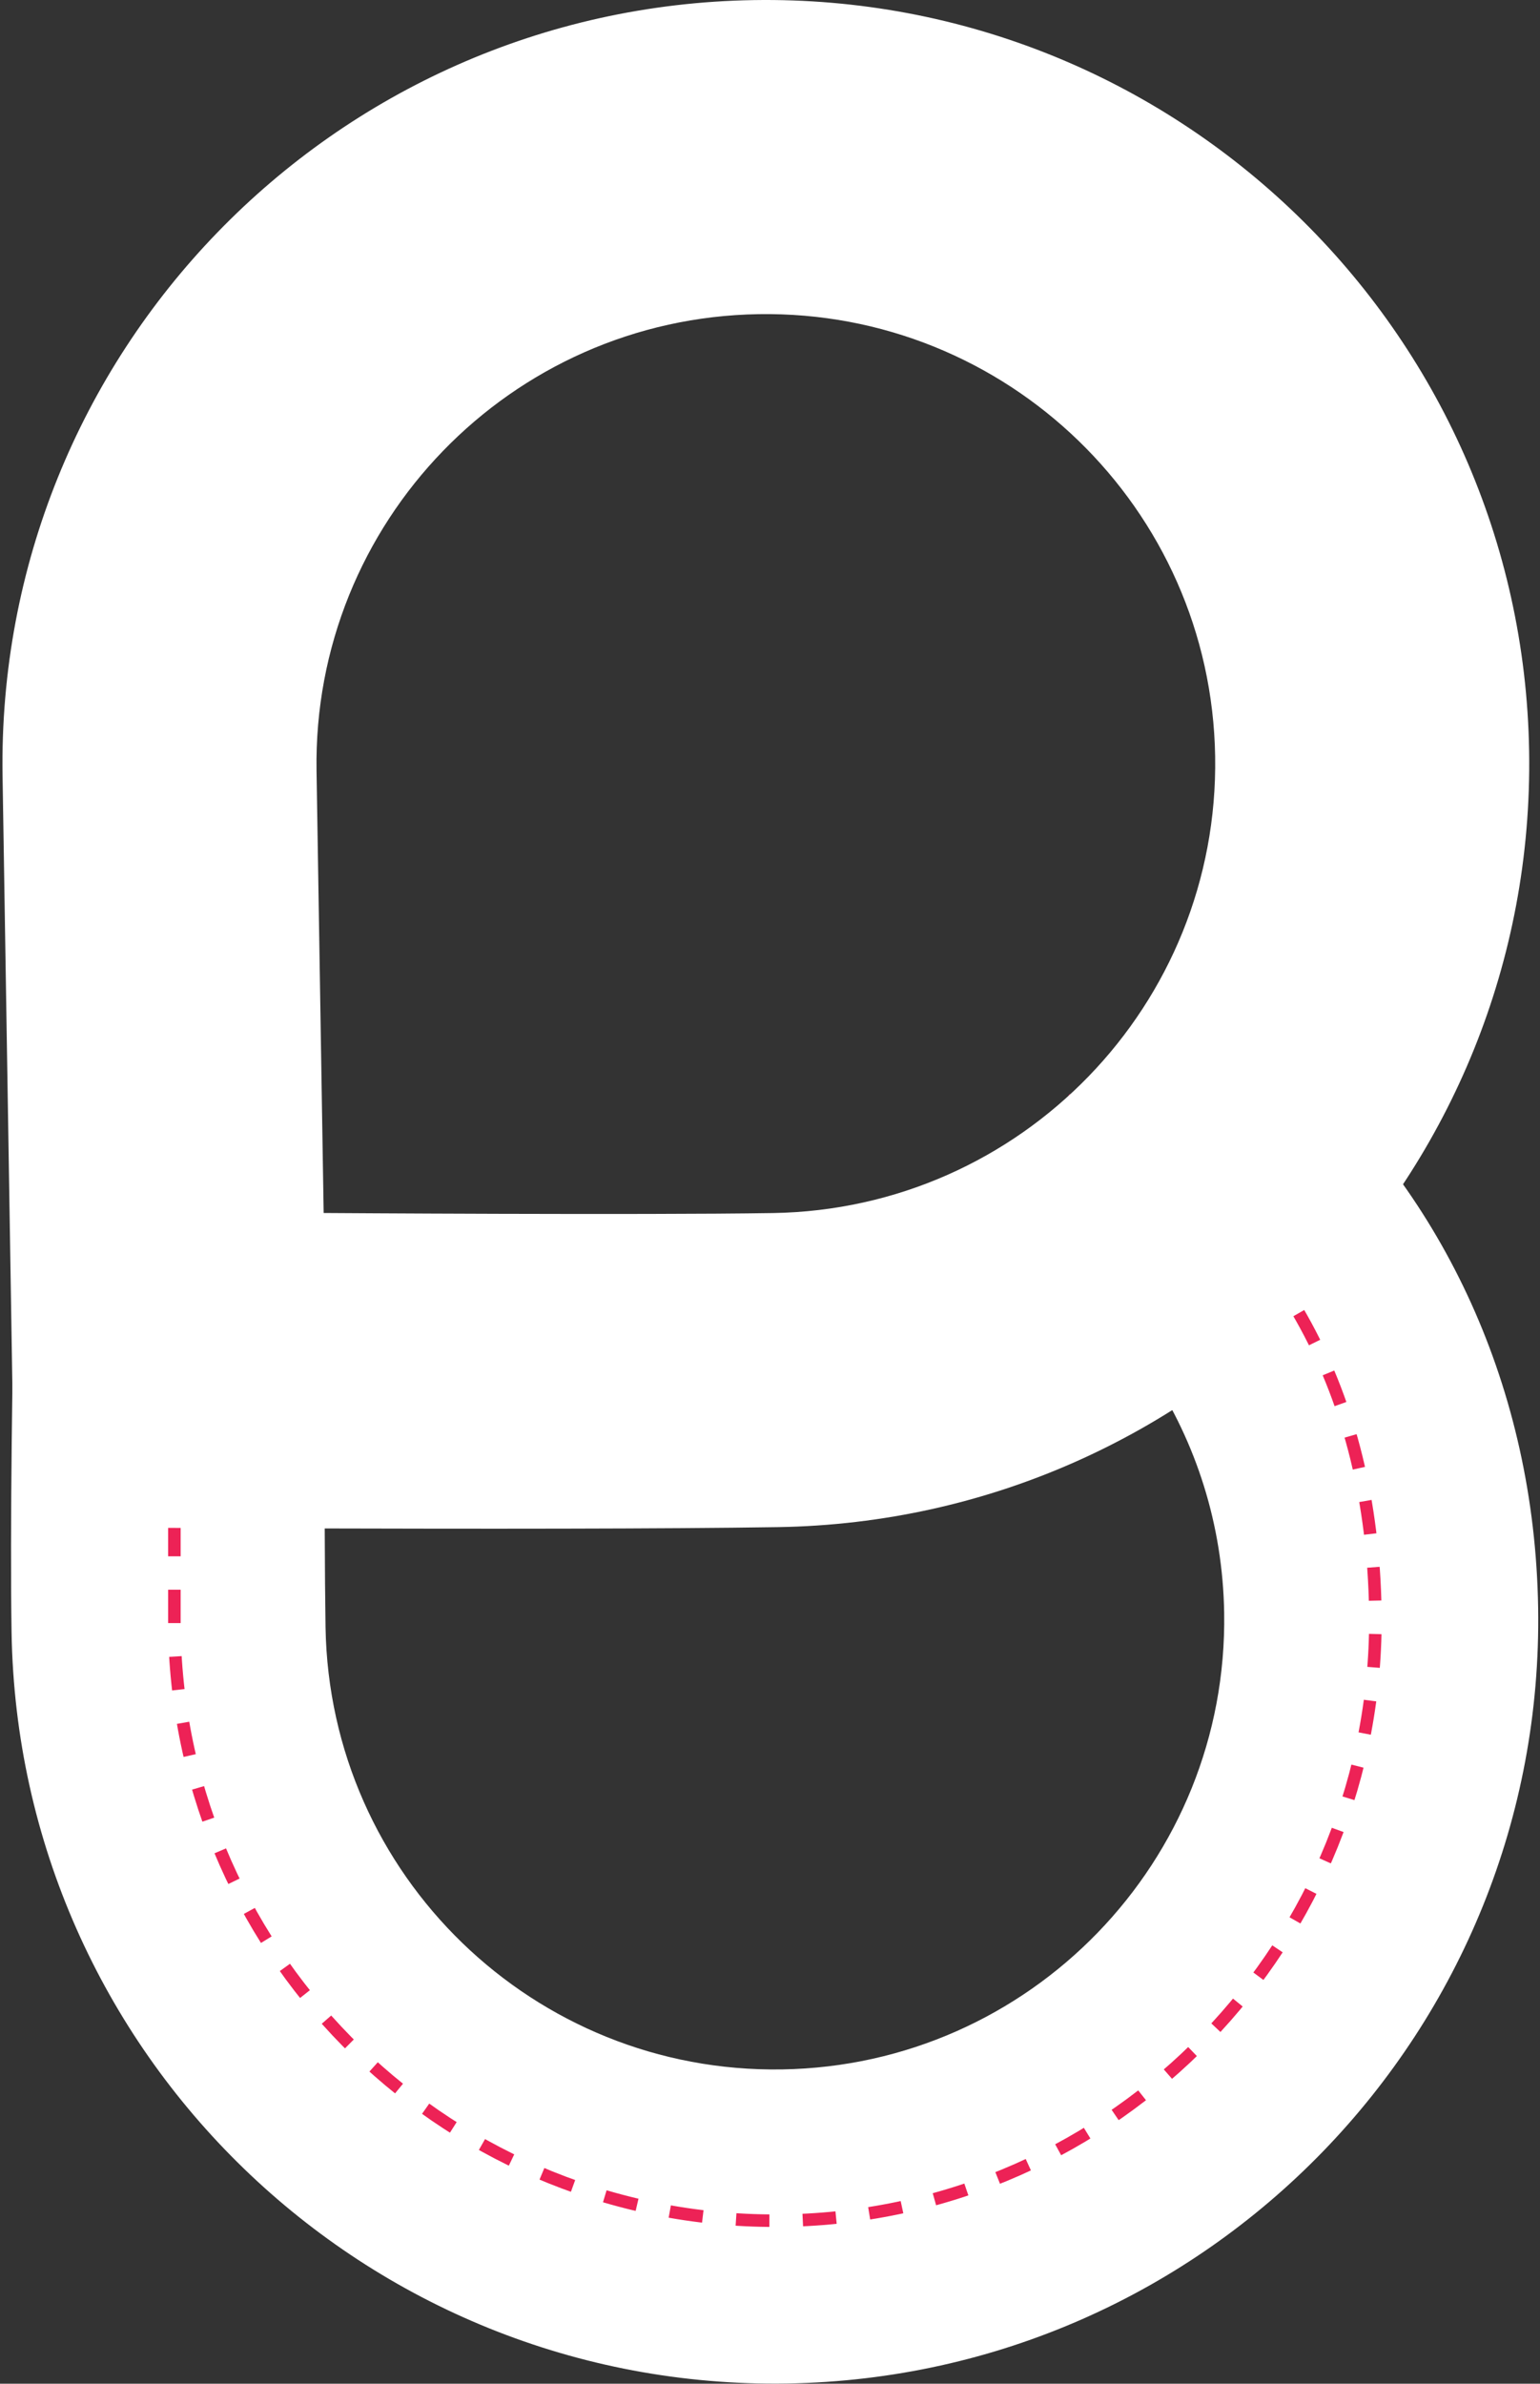
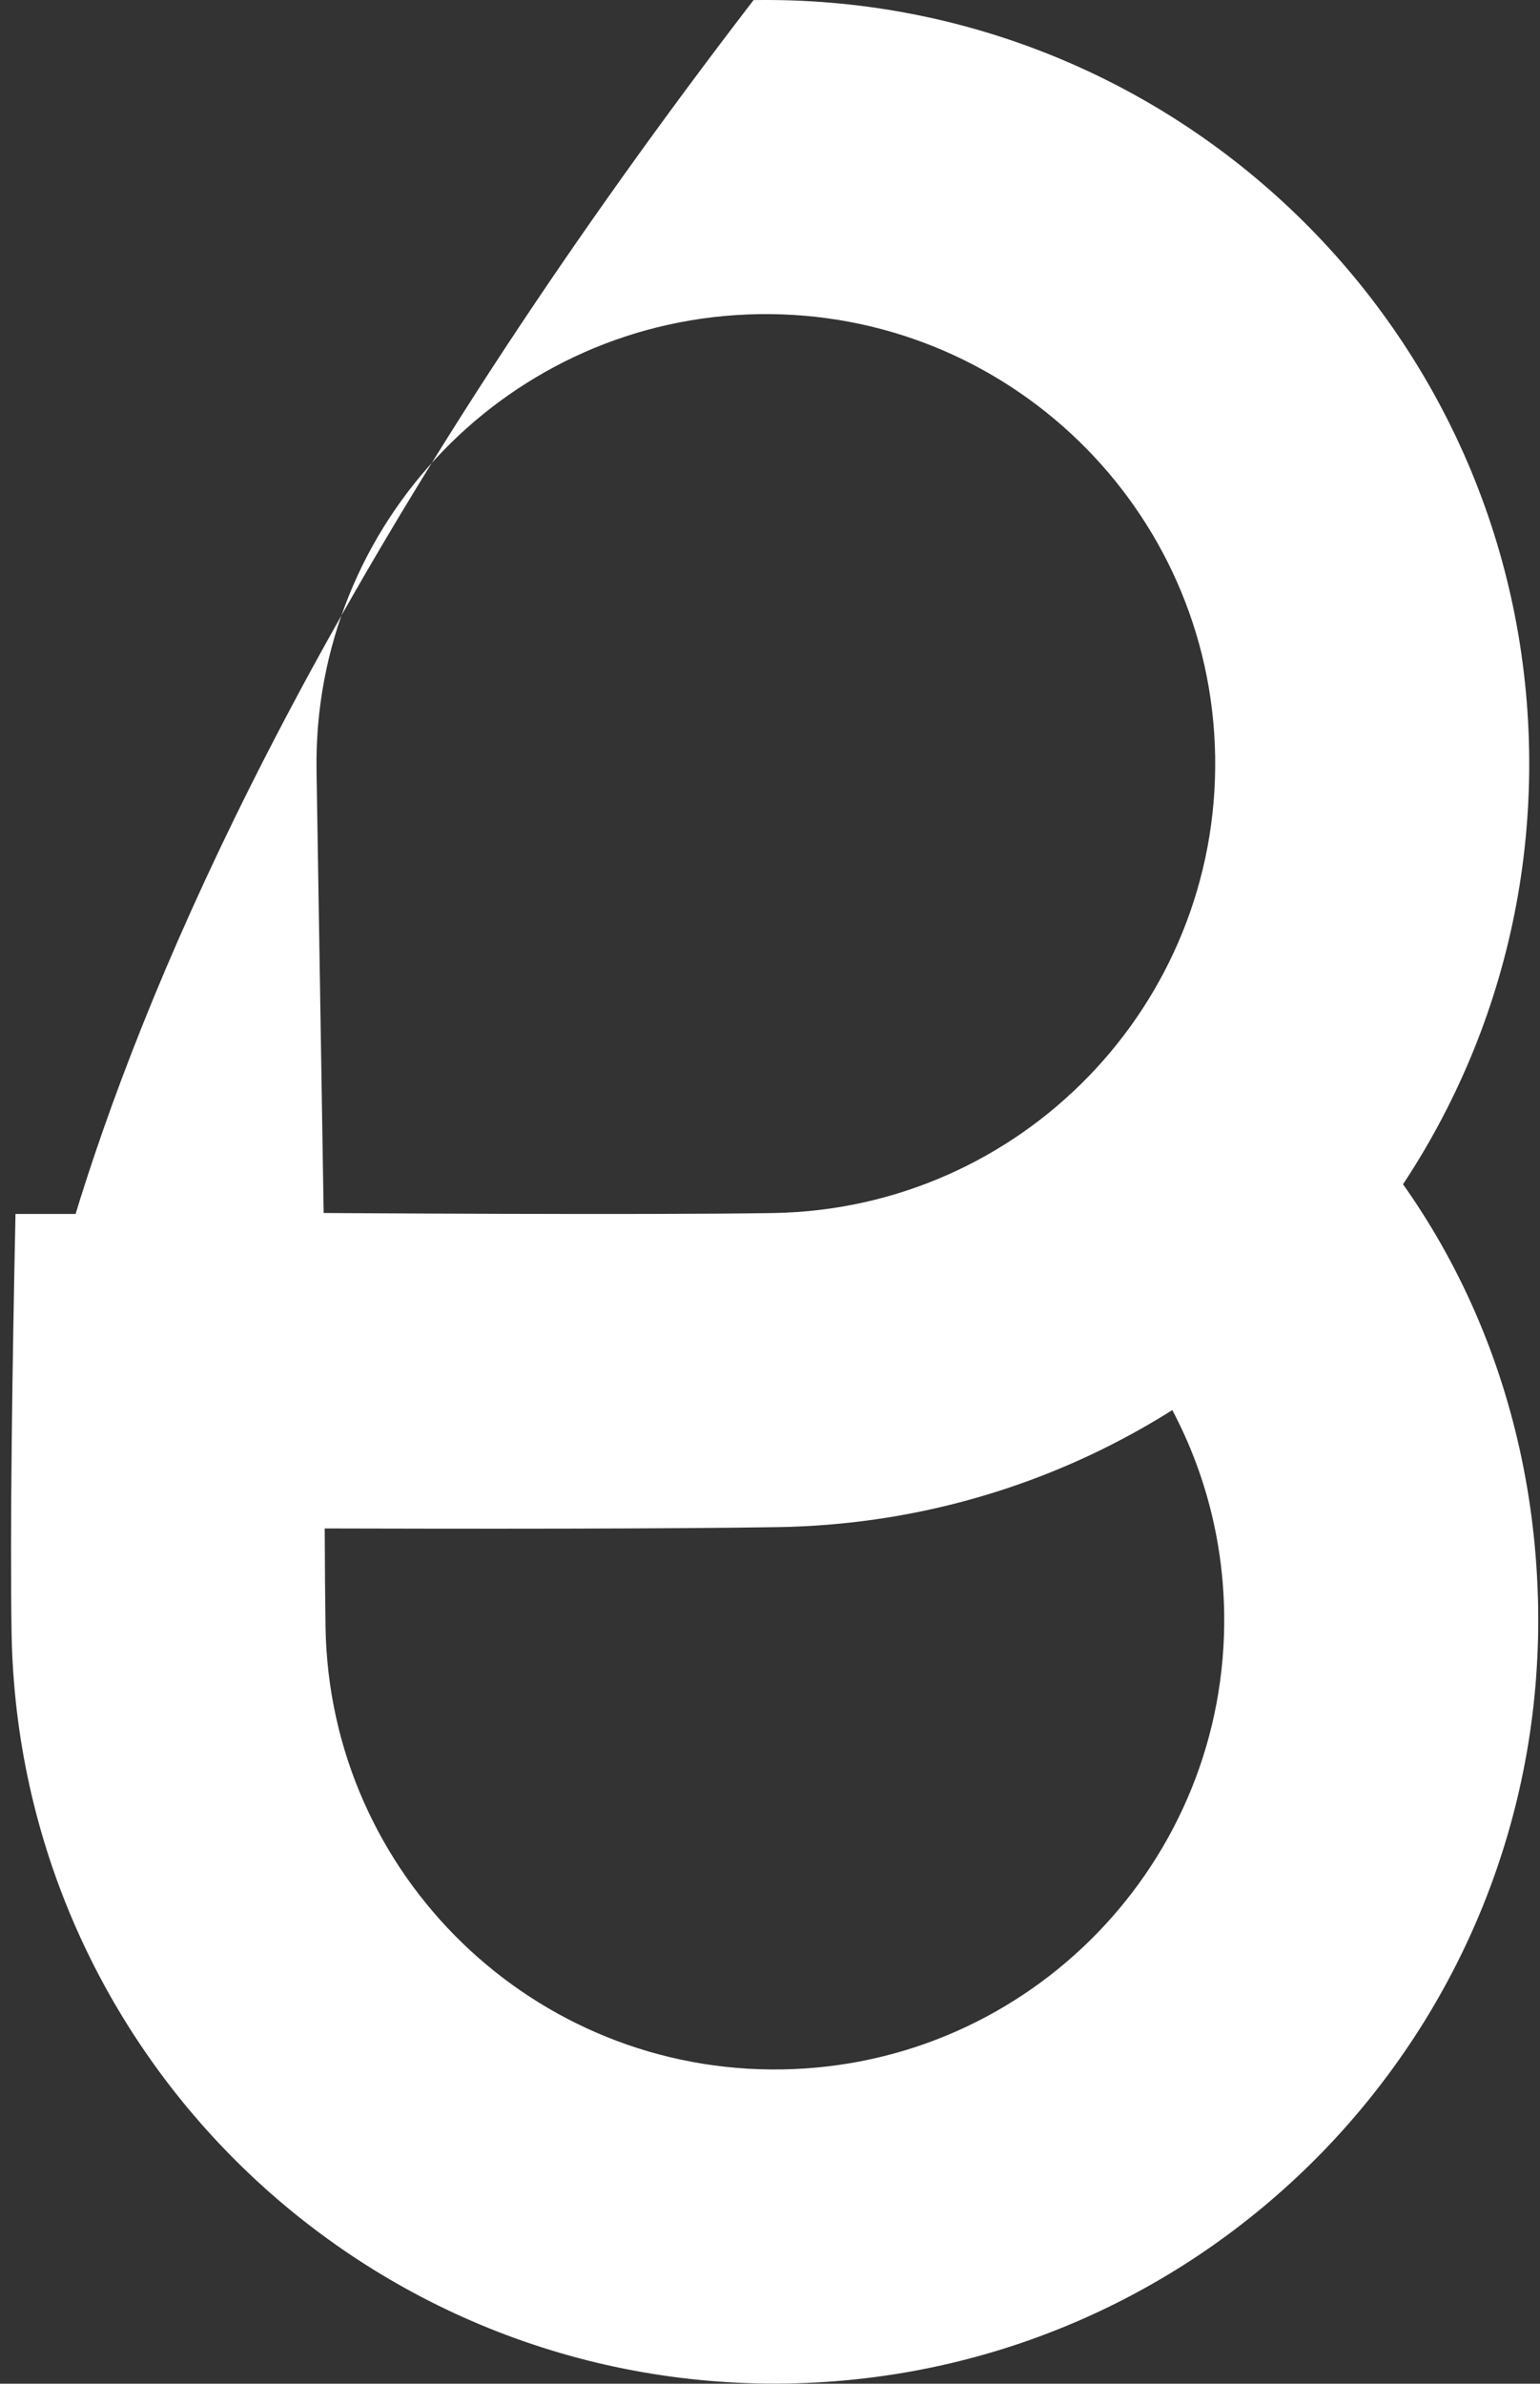
<svg xmlns="http://www.w3.org/2000/svg" width="369" height="571" viewBox="0 0 369 571" fill="none">
  <rect x="0" y="0" width="369" height="571" fill="#333333" stroke="none" />
  <path d="M310.833 255.394V290.795H231.874C267.649 307.827 292.641 344.019 293.324 386.318C294.278 445.774 246.856 494.752 187.396 495.71C127.94 496.668 78.963 449.242 78.004 389.786C77.6 364.678 77.845 311.644 77.961 290.795H3.712C2.96 326.694 2.376 366.419 2.771 390.998C4.4 492.005 87.601 572.568 188.612 570.943C289.615 569.314 370.182 486.113 368.553 385.106C367.711 332.66 345.882 286.428 310.833 255.394Z" fill="white" />
  <path d="M256.022 262.504C257.285 263.191 258.536 263.888 259.774 264.601" stroke="#ED2256" stroke-miterlimit="10" />
-   <path d="M267.06 269.048C306.801 294.74 328.703 333.785 329.541 385.733C330.818 465.195 267.442 530.646 187.98 531.927C108.518 533.208 43.066 469.833 41.786 390.37V353.396" stroke="#ED2256" stroke-width="3" stroke-miterlimit="10" stroke-dasharray="8 8" />
  <path d="M41.786 349.152V344.855" stroke="white" stroke-miterlimit="10" />
-   <path d="M185.238 290.573C153.602 291.084 77.552 290.56 77.552 290.56C77.552 290.56 76.293 212.469 75.846 184.649C74.888 125.193 122.31 76.211 181.77 75.253C241.23 74.299 290.204 121.721 291.162 181.181C292.12 240.641 244.698 289.615 185.238 290.573ZM180.558 0.024C79.551 1.649 -1.012 84.854 0.613 185.861C1.374 233.12 3.51 365.785 3.51 365.785C3.51 365.785 132.702 366.67 186.45 365.806C287.457 364.177 368.024 280.976 366.395 179.969C364.766 78.962 281.565 -1.601 180.558 0.024Z" fill="white" />
+   <path d="M185.238 290.573C153.602 291.084 77.552 290.56 77.552 290.56C77.552 290.56 76.293 212.469 75.846 184.649C74.888 125.193 122.31 76.211 181.77 75.253C241.23 74.299 290.204 121.721 291.162 181.181C292.12 240.641 244.698 289.615 185.238 290.573ZM180.558 0.024C1.374 233.12 3.51 365.785 3.51 365.785C3.51 365.785 132.702 366.67 186.45 365.806C287.457 364.177 368.024 280.976 366.395 179.969C364.766 78.962 281.565 -1.601 180.558 0.024Z" fill="white" />
</svg>